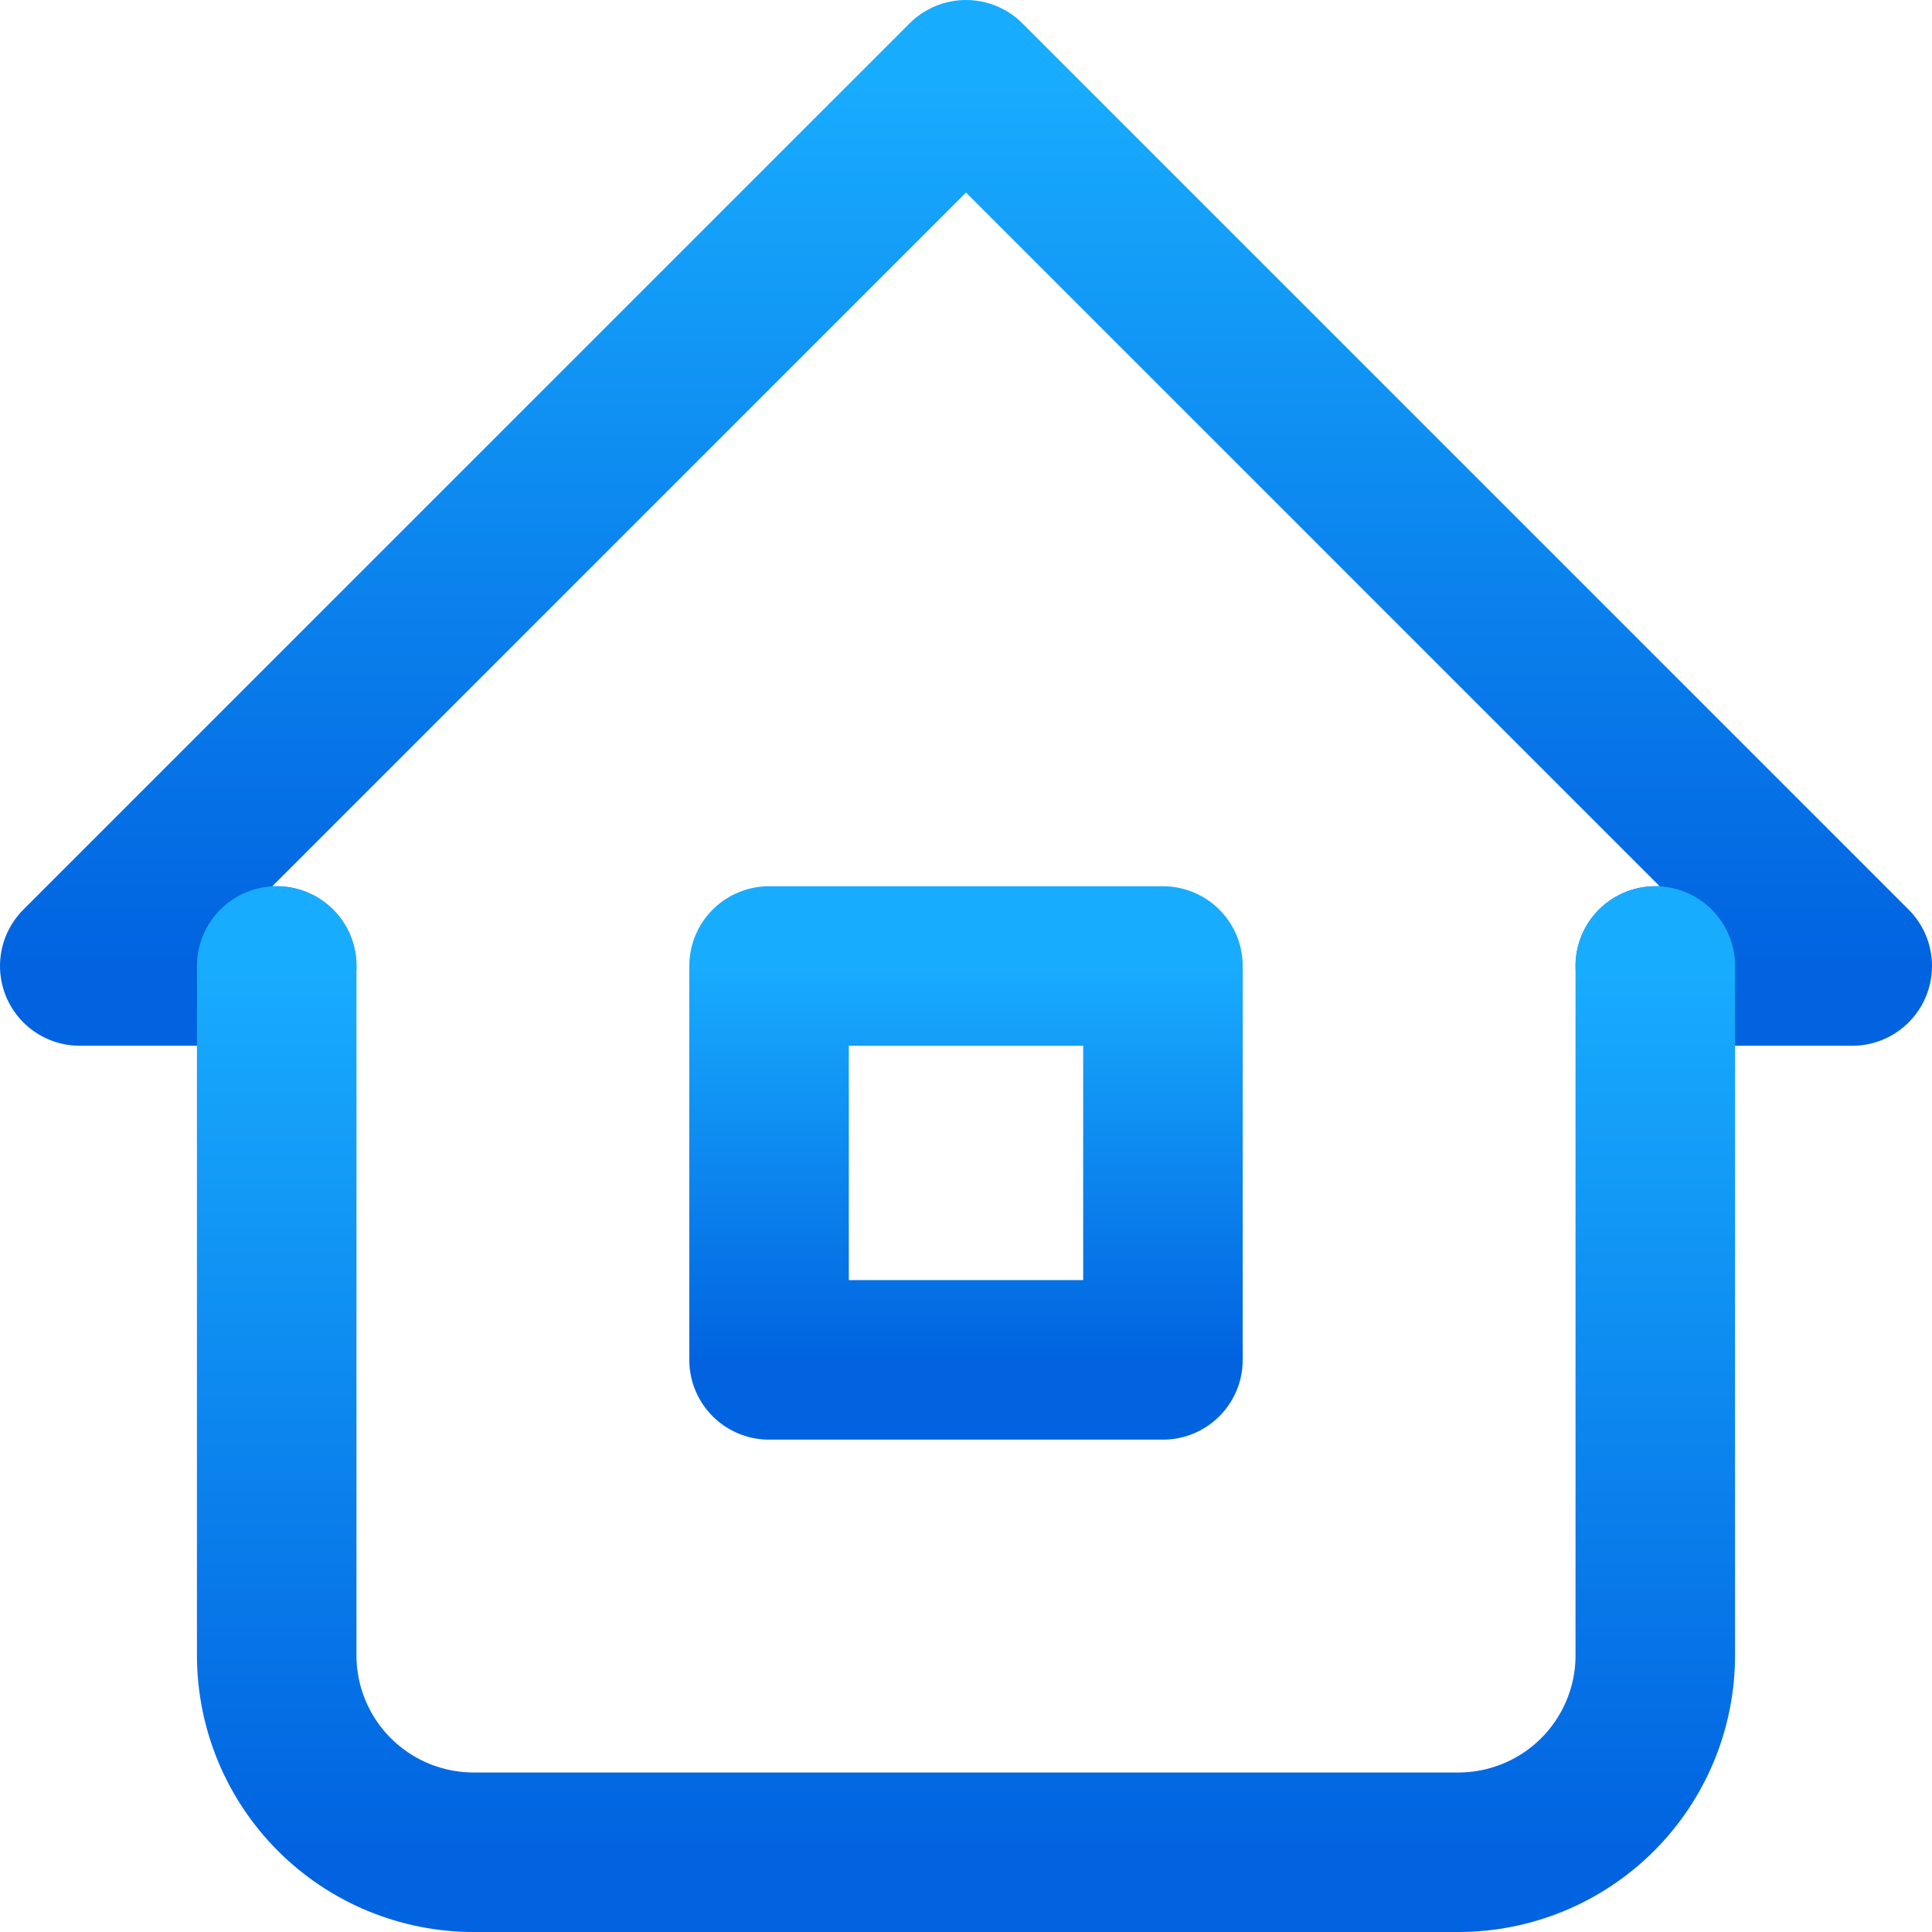
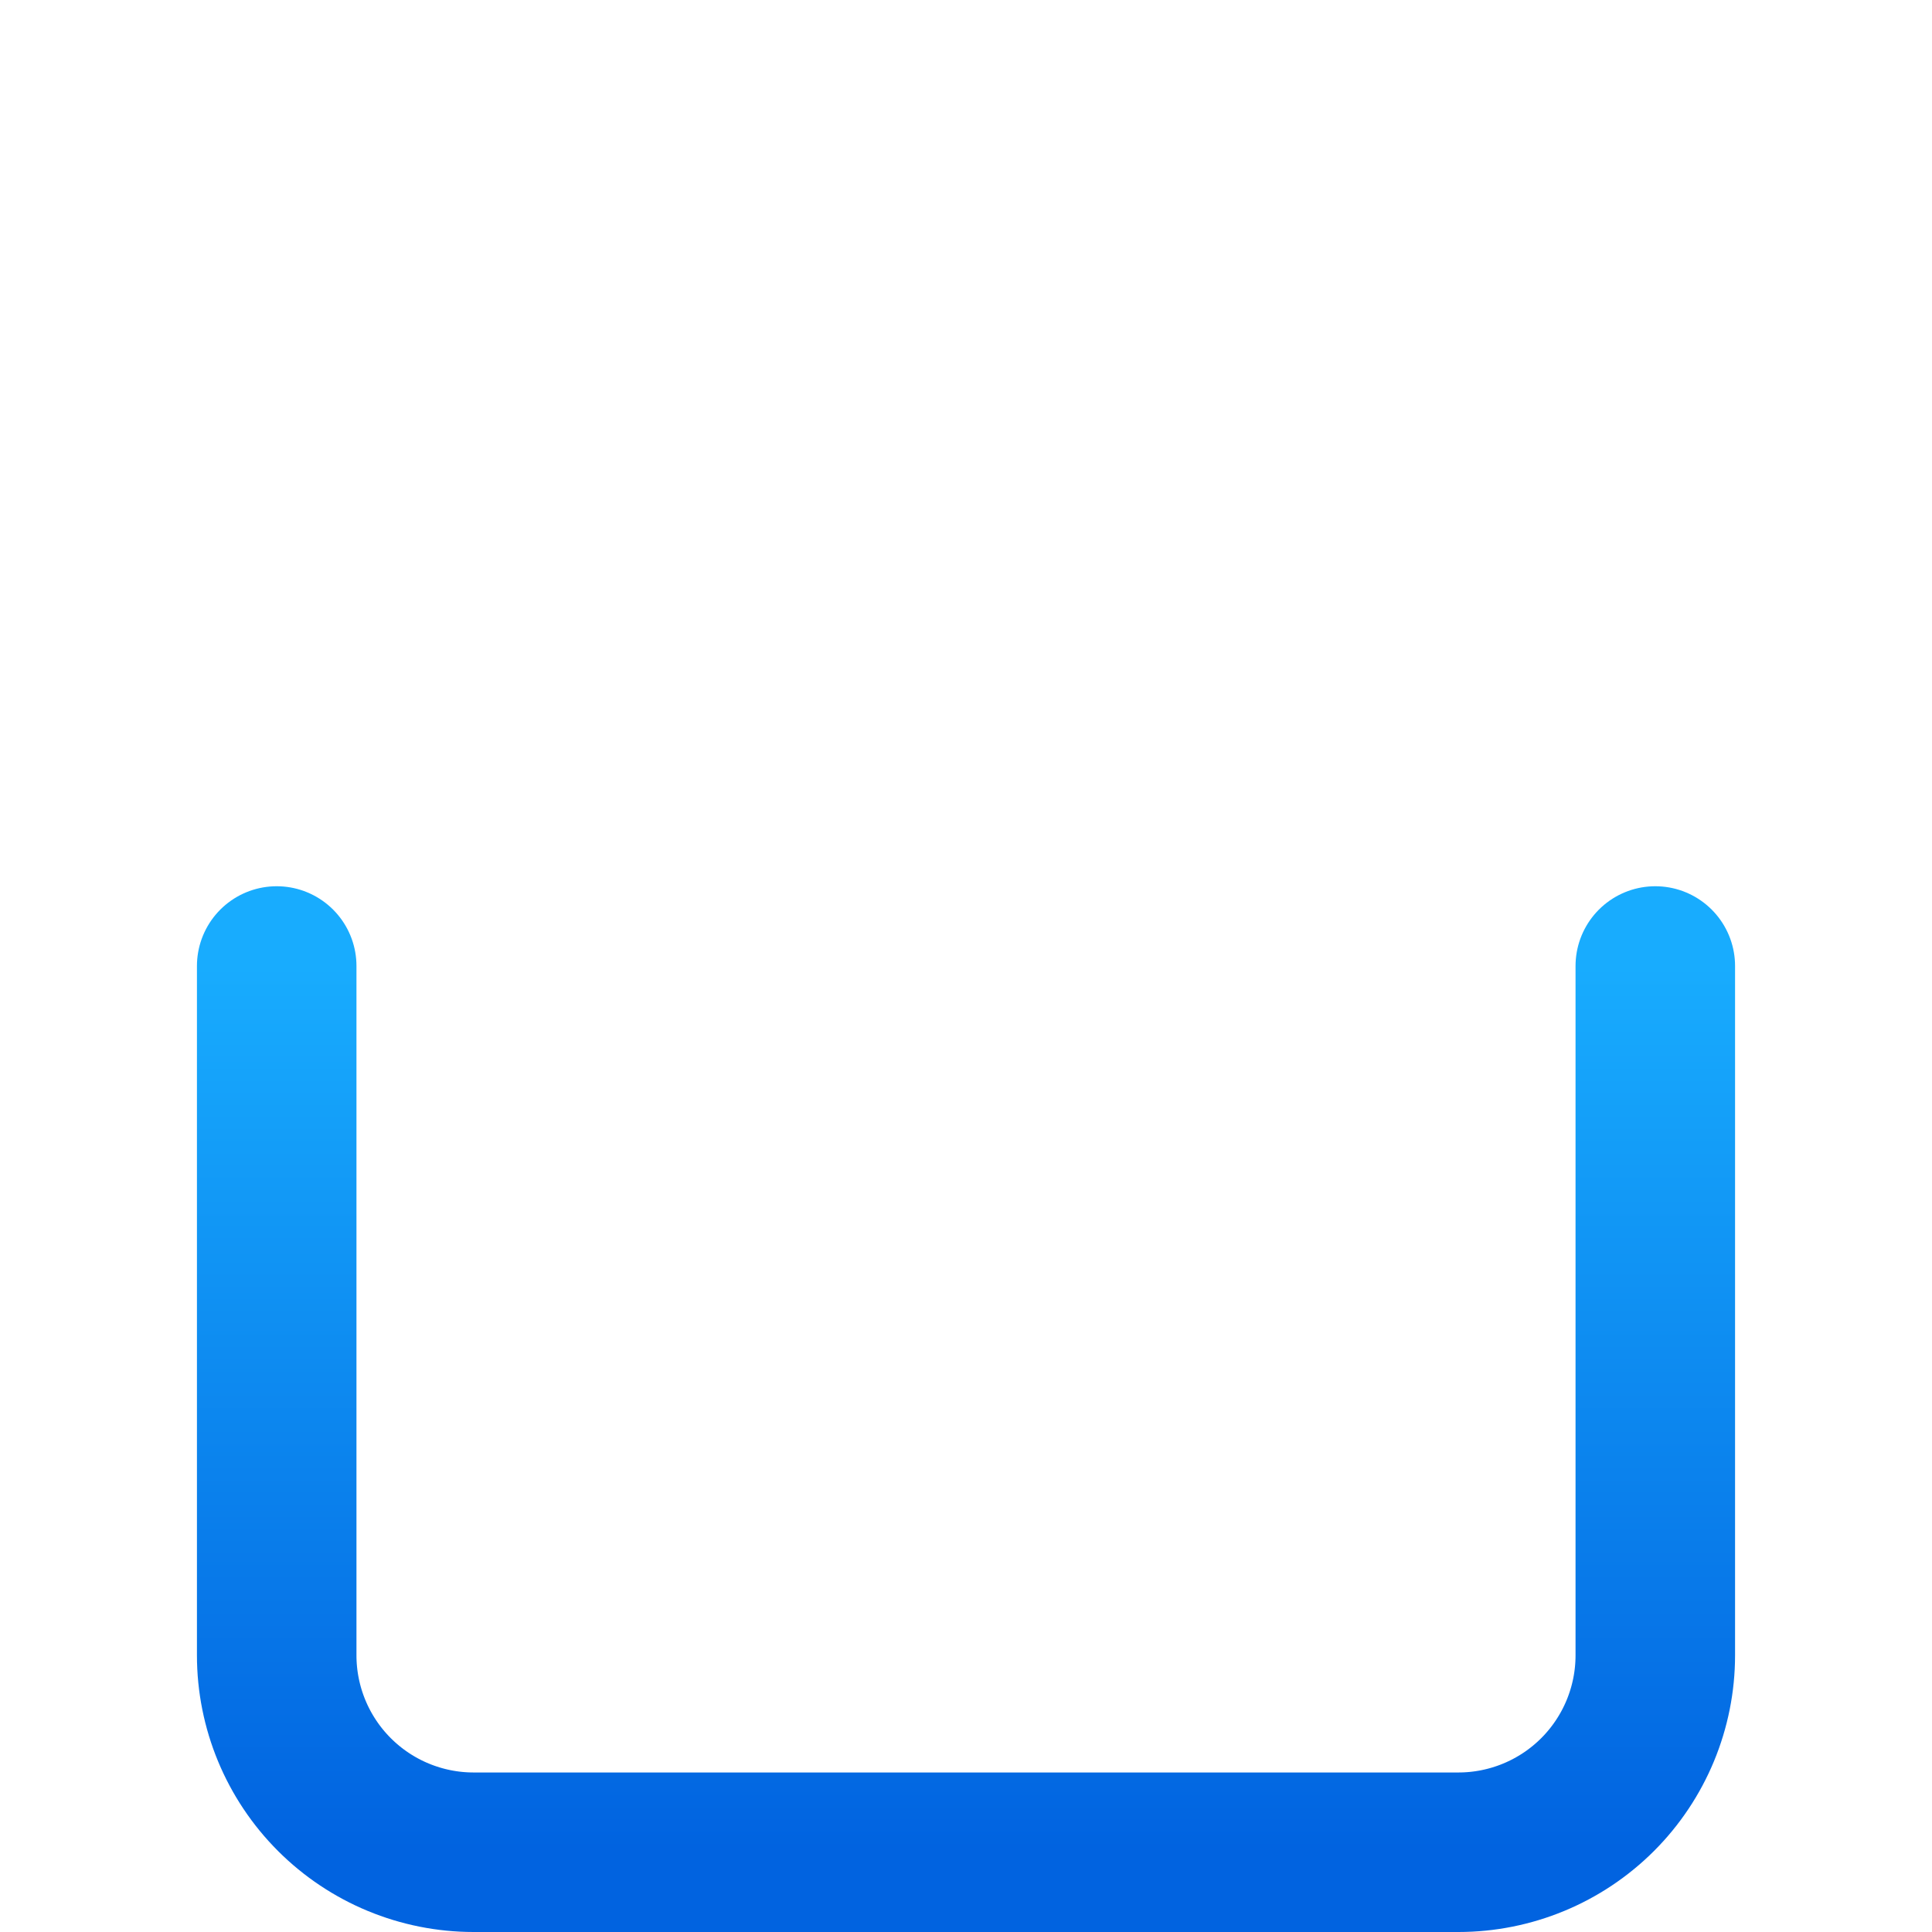
<svg xmlns="http://www.w3.org/2000/svg" width="109" height="109" viewBox="0 0 109 109" fill="none">
-   <path d="M15.611 54.5H4.5L54.5 4.5L104.5 54.5H93.389" stroke="url(#paint0_linear_644_6)" stroke-width="9" stroke-linecap="round" stroke-linejoin="round" />
  <path d="M15.611 54.5V93.389C15.611 96.336 16.782 99.162 18.866 101.246C20.949 103.329 23.775 104.5 26.722 104.5H82.278C85.225 104.5 88.051 103.329 90.135 101.246C92.218 99.162 93.389 96.336 93.389 93.389V54.5" stroke="url(#paint1_linear_644_6)" stroke-width="9" stroke-linecap="round" stroke-linejoin="round" />
-   <path d="M43.389 54.5H65.611V76.722H43.389V54.5Z" stroke="url(#paint2_linear_644_6)" stroke-width="9" stroke-linecap="round" stroke-linejoin="round" />
  <defs>
    <linearGradient id="paint0_linear_644_6" x1="54.5" y1="4.5" x2="54.5" y2="54.352" gradientUnits="userSpaceOnUse">
      <stop stop-color="#18ACFE" />
      <stop offset="1" stop-color="#0163E0" />
    </linearGradient>
    <linearGradient id="paint1_linear_644_6" x1="54.5" y1="54.5" x2="54.5" y2="104.352" gradientUnits="userSpaceOnUse">
      <stop stop-color="#18ACFE" />
      <stop offset="1" stop-color="#0163E0" />
    </linearGradient>
    <linearGradient id="paint2_linear_644_6" x1="54.5" y1="54.5" x2="54.5" y2="76.656" gradientUnits="userSpaceOnUse">
      <stop stop-color="#18ACFE" />
      <stop offset="1" stop-color="#0163E0" />
    </linearGradient>
  </defs>
</svg>